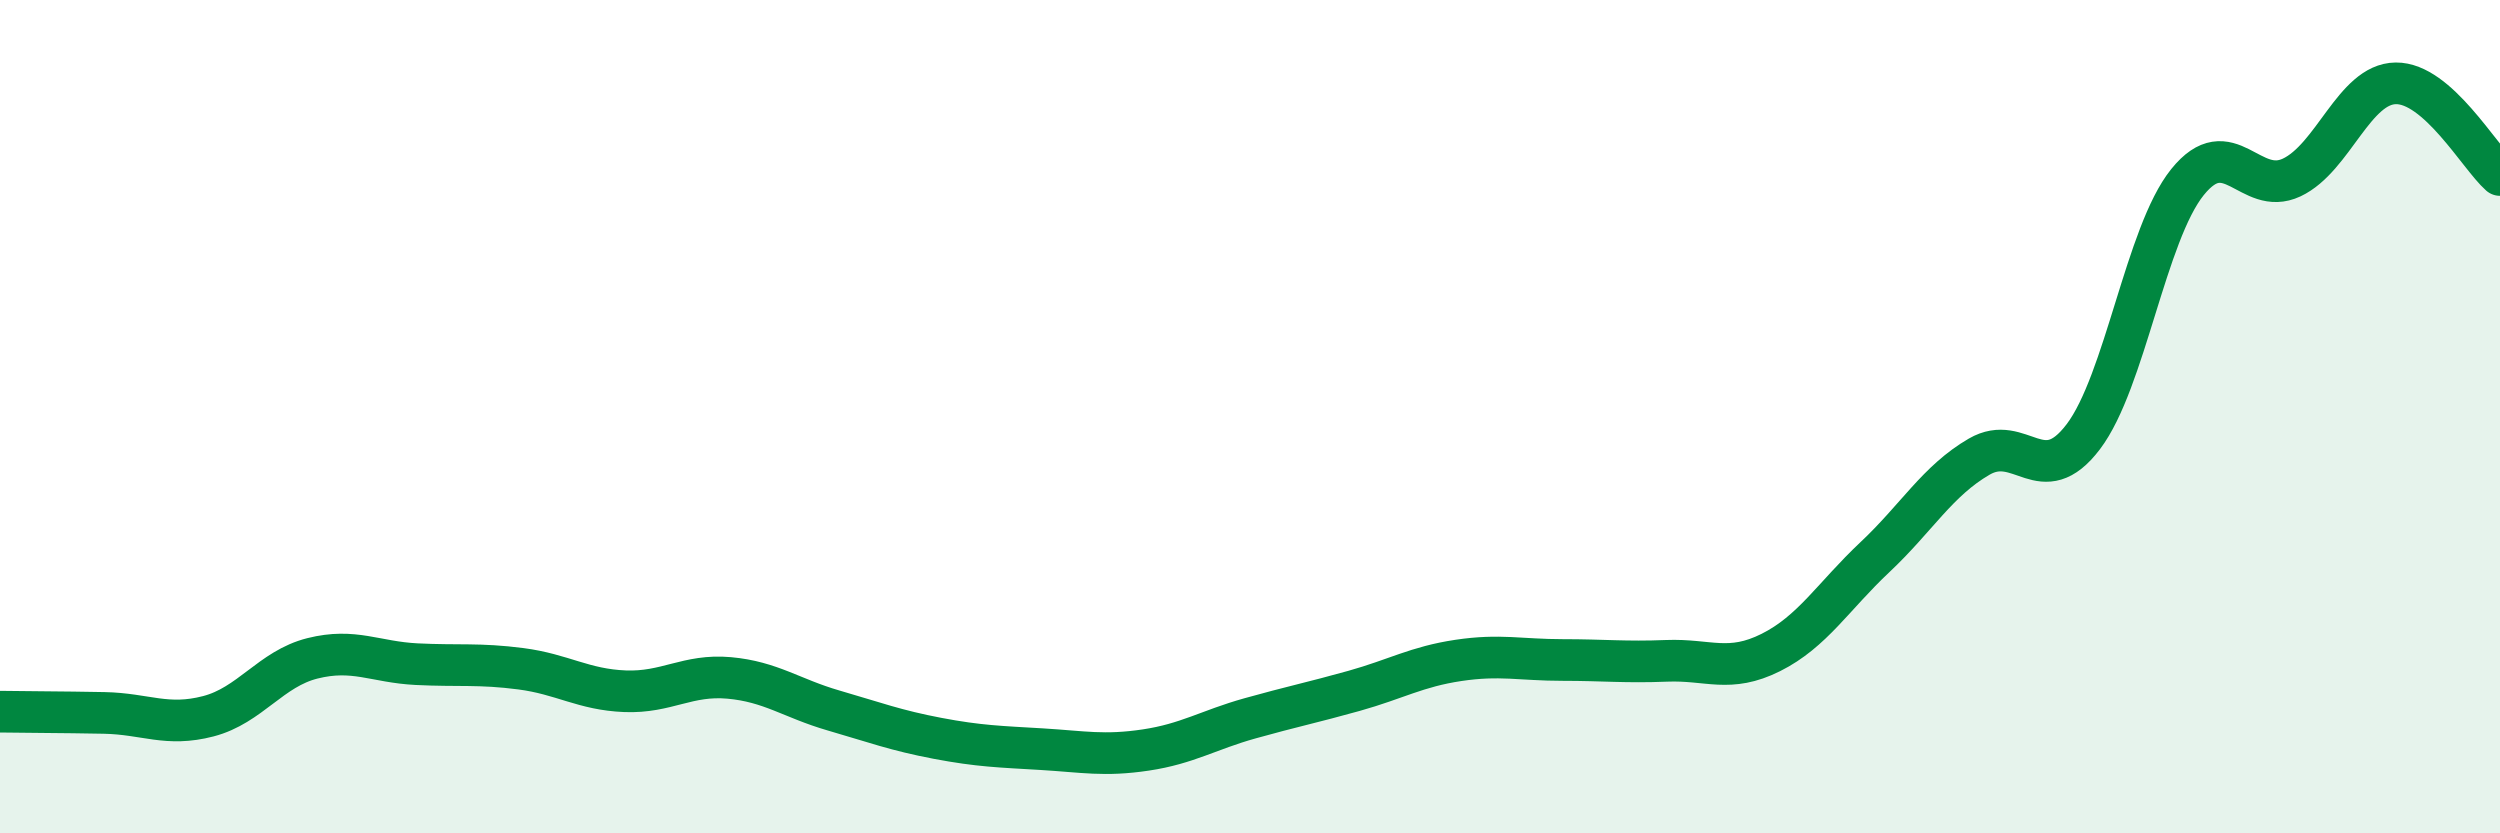
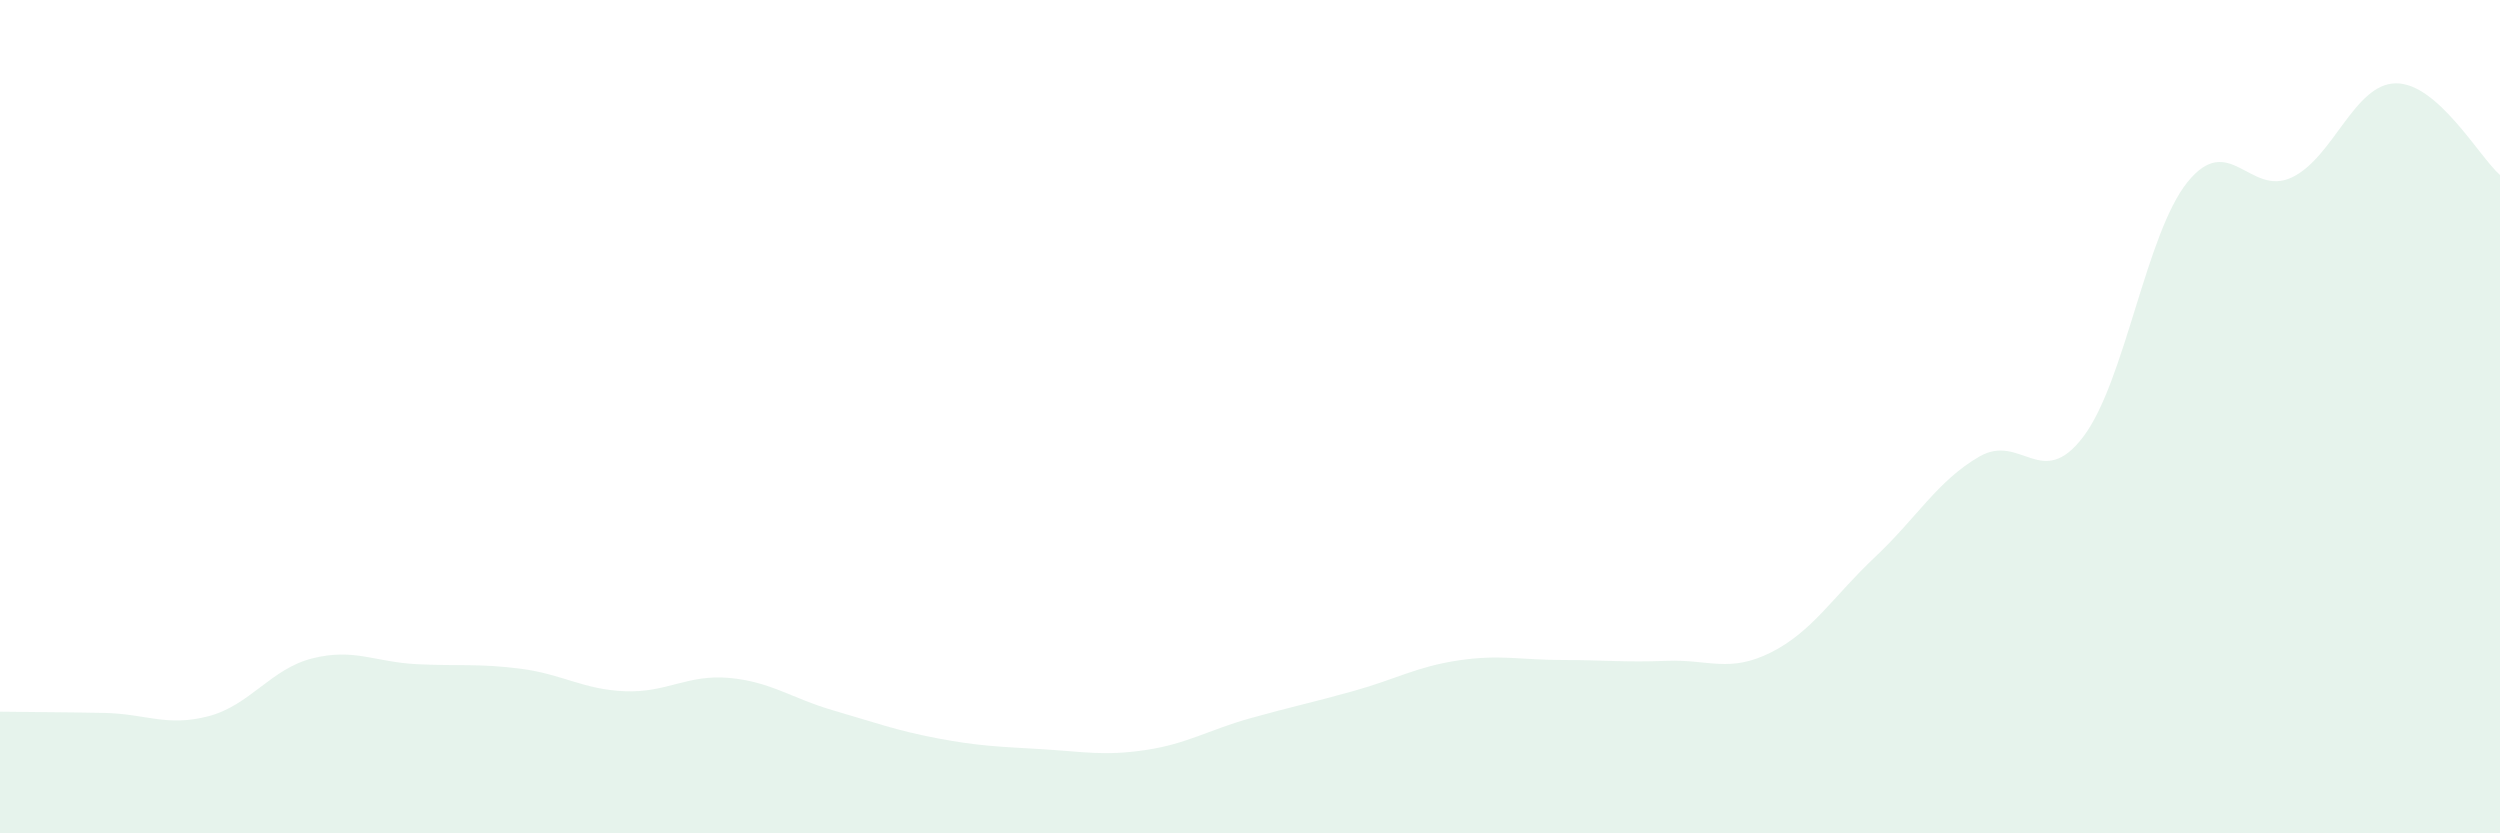
<svg xmlns="http://www.w3.org/2000/svg" width="60" height="20" viewBox="0 0 60 20">
  <path d="M 0,17.08 C 0.5,17.09 1.5,17.09 2.5,17.11 C 3.5,17.13 4,17.45 5,17.19 C 6,16.93 6.5,16.05 7.5,15.8 C 8.5,15.55 9,15.89 10,15.94 C 11,15.99 11.5,15.92 12.5,16.05 C 13.5,16.18 14,16.55 15,16.59 C 16,16.63 16.5,16.18 17.5,16.27 C 18.5,16.36 19,16.76 20,17.05 C 21,17.34 21.5,17.53 22.5,17.72 C 23.5,17.91 24,17.92 25,17.98 C 26,18.04 26.5,18.15 27.5,18 C 28.5,17.85 29,17.52 30,17.24 C 31,16.96 31.5,16.86 32.5,16.58 C 33.5,16.3 34,16 35,15.85 C 36,15.7 36.5,15.84 37.5,15.84 C 38.5,15.84 39,15.9 40,15.86 C 41,15.82 41.5,16.16 42.5,15.66 C 43.5,15.16 44,14.31 45,13.37 C 46,12.43 46.5,11.54 47.5,10.96 C 48.5,10.38 49,11.8 50,10.48 C 51,9.16 51.5,5.61 52.5,4.37 C 53.5,3.13 54,4.73 55,4.26 C 56,3.79 56.5,2.01 57.5,2 C 58.5,1.99 59.5,3.76 60,4.2L60 20L0 20Z" fill="#008740" opacity="0.1" stroke-linecap="round" stroke-linejoin="round" />
-   <path d="M 0,17.08 C 0.5,17.09 1.5,17.09 2.5,17.11 C 3.5,17.13 4,17.45 5,17.19 C 6,16.93 6.5,16.05 7.5,15.8 C 8.5,15.55 9,15.89 10,15.94 C 11,15.99 11.5,15.92 12.5,16.05 C 13.5,16.18 14,16.55 15,16.59 C 16,16.63 16.5,16.18 17.5,16.27 C 18.5,16.36 19,16.76 20,17.05 C 21,17.34 21.5,17.53 22.5,17.72 C 23.5,17.91 24,17.92 25,17.98 C 26,18.04 26.5,18.15 27.5,18 C 28.5,17.85 29,17.52 30,17.24 C 31,16.96 31.5,16.86 32.5,16.58 C 33.5,16.3 34,16 35,15.85 C 36,15.7 36.5,15.84 37.5,15.84 C 38.5,15.84 39,15.9 40,15.86 C 41,15.82 41.5,16.16 42.5,15.66 C 43.5,15.16 44,14.31 45,13.37 C 46,12.43 46.5,11.54 47.5,10.96 C 48.5,10.38 49,11.8 50,10.48 C 51,9.16 51.5,5.61 52.5,4.37 C 53.5,3.13 54,4.73 55,4.26 C 56,3.79 56.5,2.01 57.5,2 C 58.5,1.99 59.5,3.76 60,4.2" stroke="#008740" stroke-width="1" fill="none" stroke-linecap="round" stroke-linejoin="round" />
</svg>